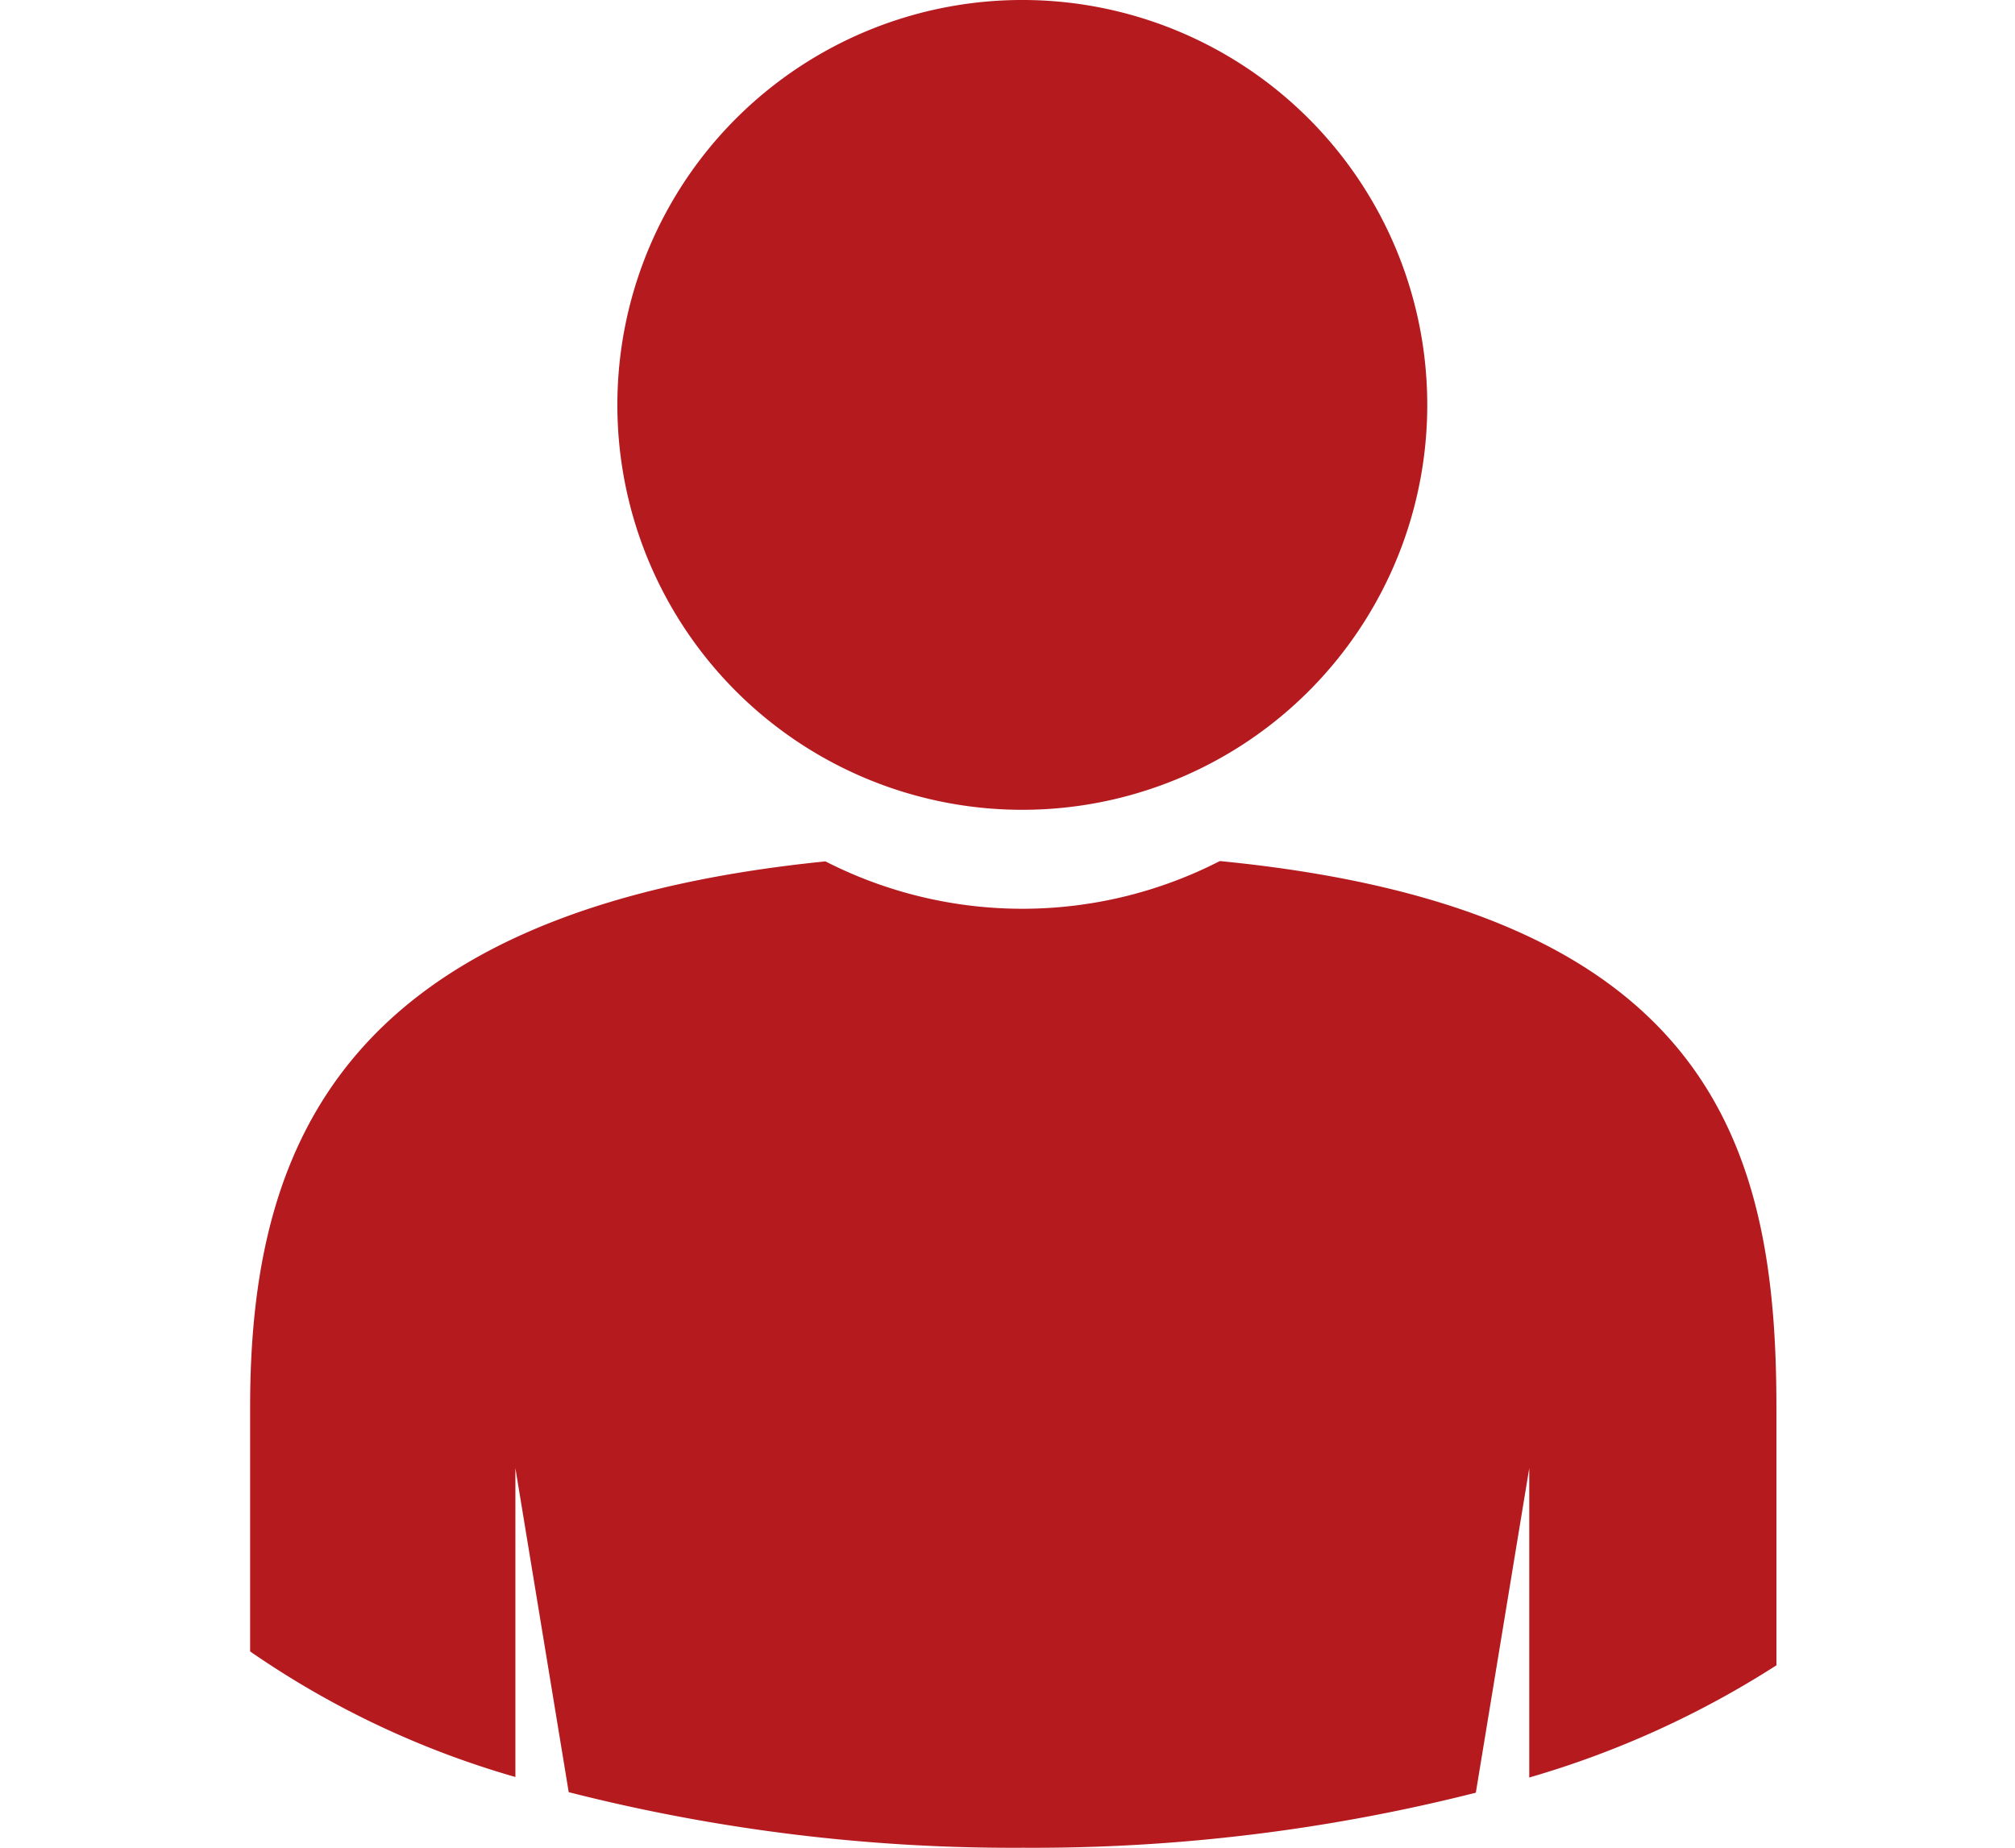
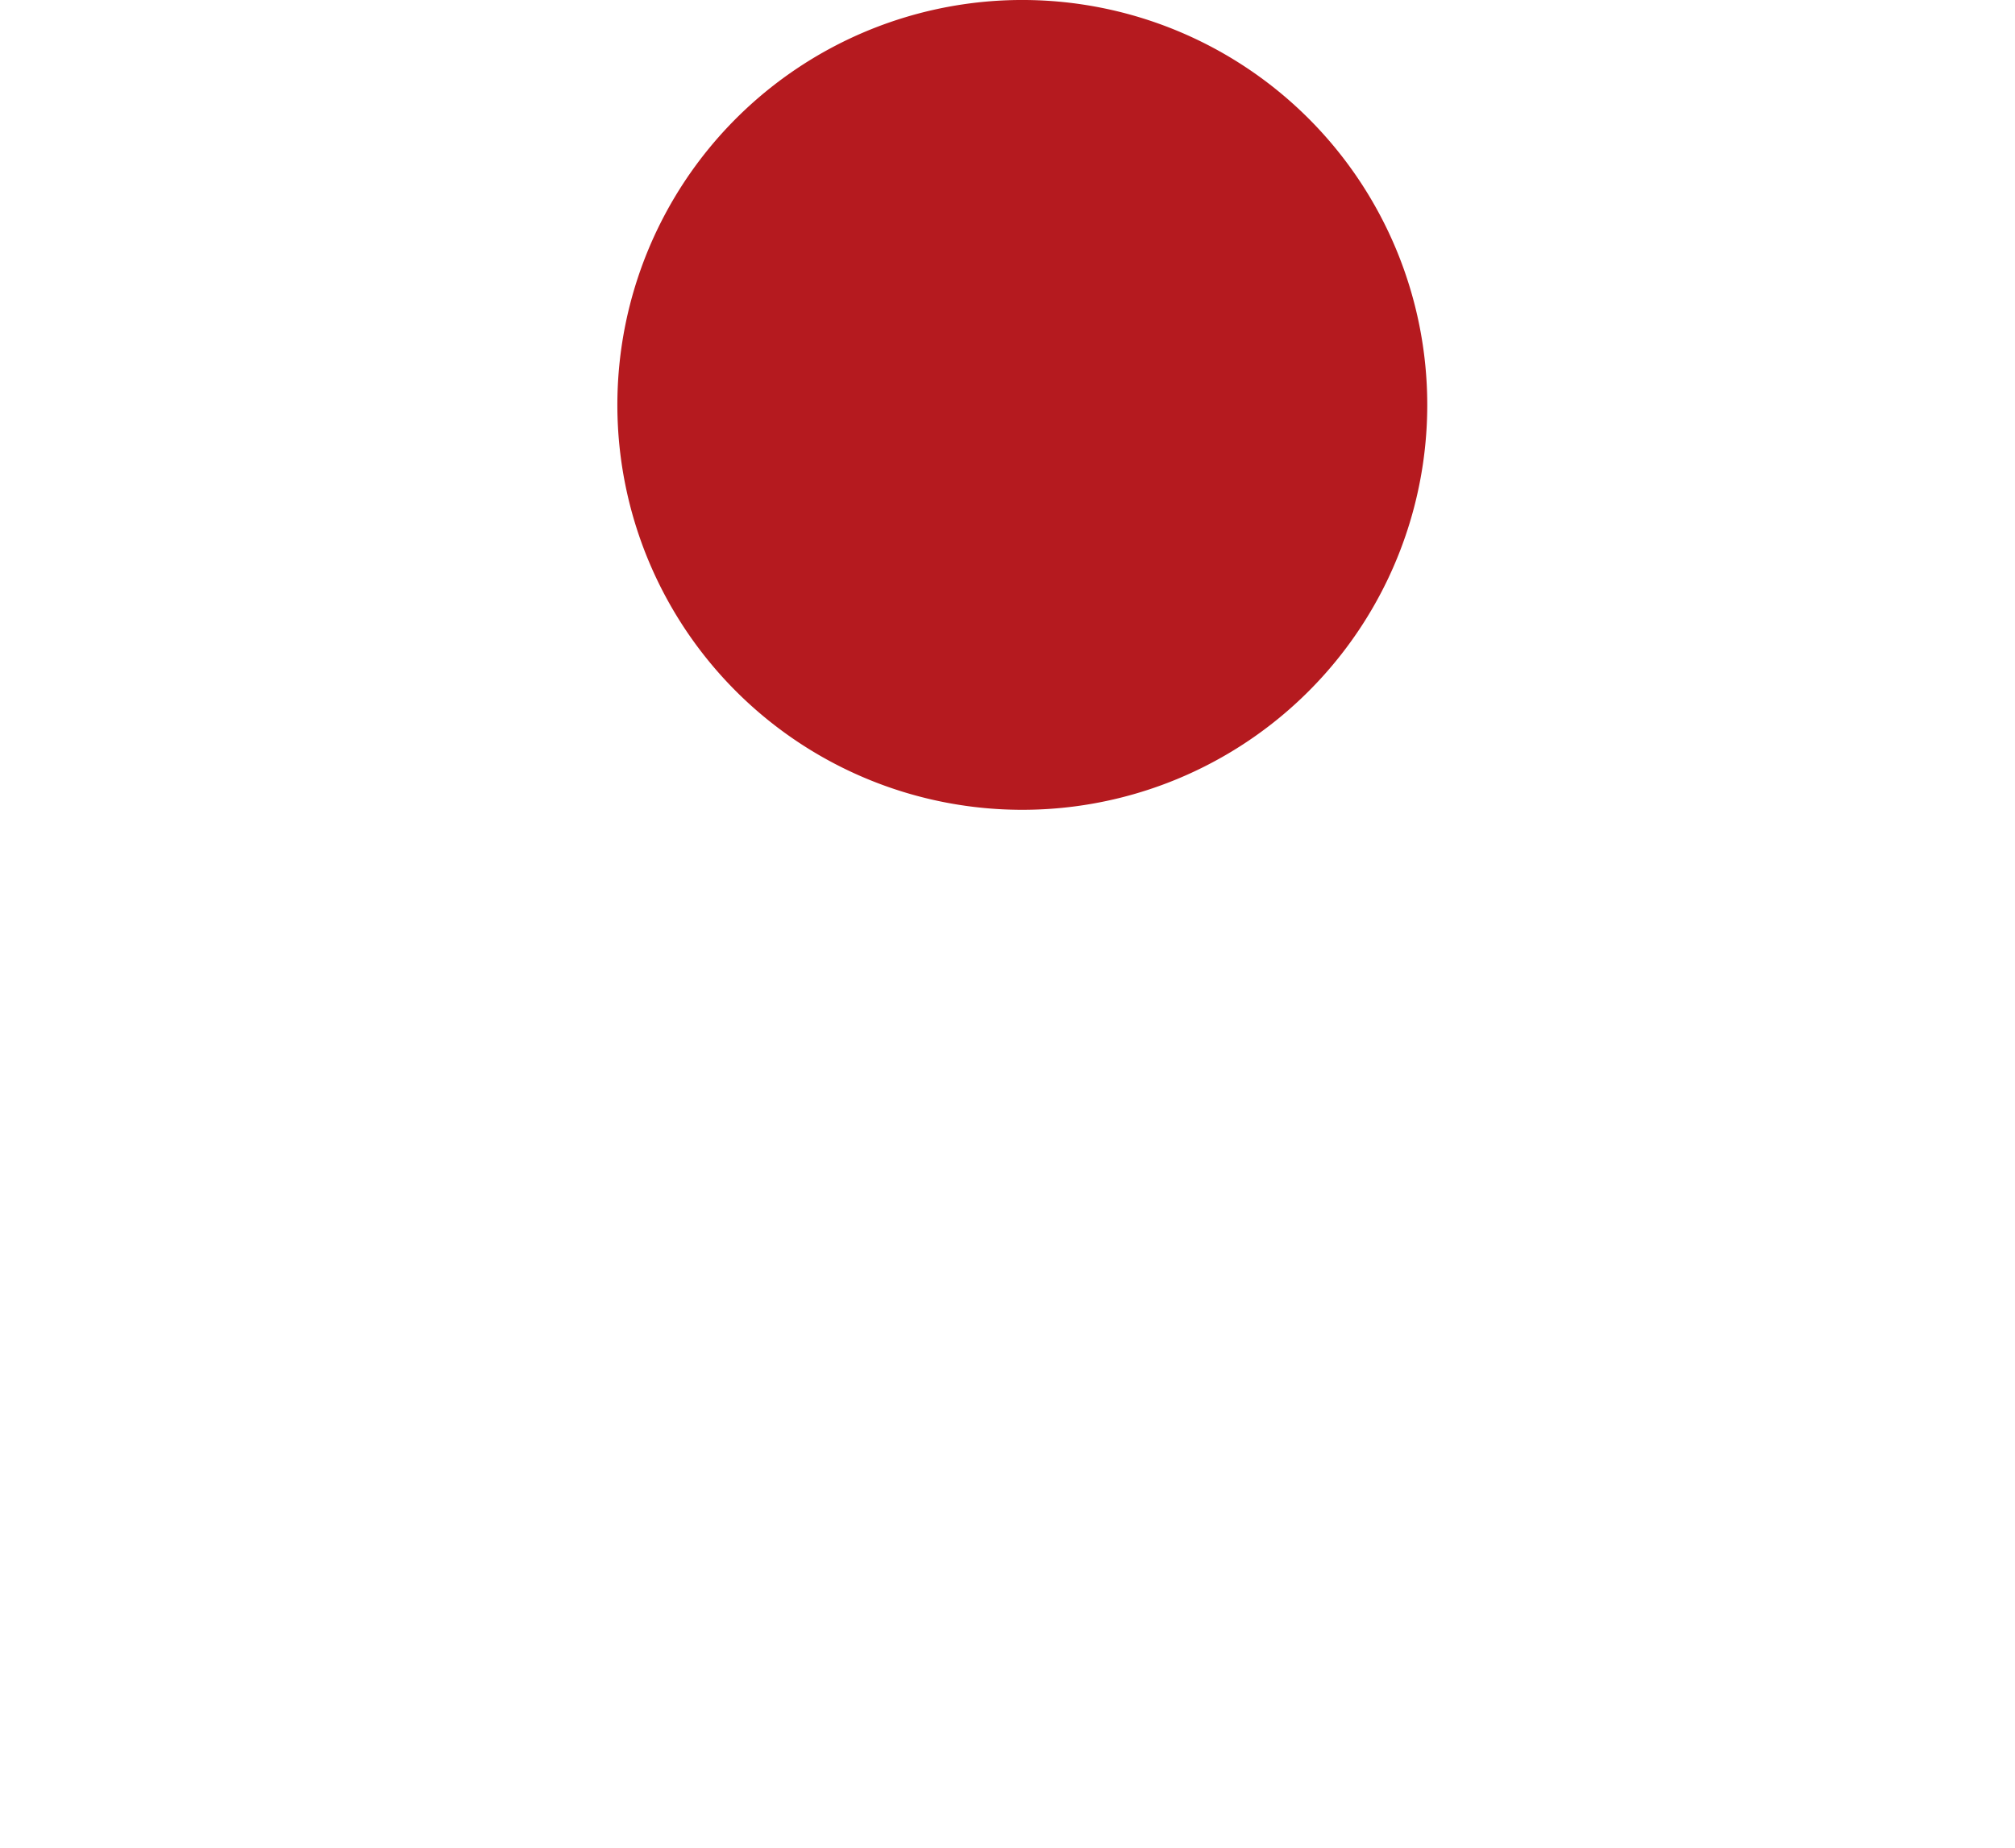
<svg xmlns="http://www.w3.org/2000/svg" width="145" height="132.973" viewBox="0 0 145 132.973">
  <g id="グループ_849" data-name="グループ 849" transform="translate(19233 5984)">
    <g id="グループ_847" data-name="グループ 847" transform="translate(-19880.09 -9855.432)">
-       <path id="パス_4295" data-name="パス 4295" d="M194.56,240.922V259.49a67.827,67.827,0,0,1-17.786,8.075V245.3l-3.845,23.358a129.613,129.613,0,0,1-32.576,3.962,129.4,129.4,0,0,1-32.7-4L103.816,245.3v22.228a64.891,64.891,0,0,1-19.089-9.037V240.922c0-18.587,6.36-35.758,41.4-39.287a31.139,31.139,0,0,0,28.381-.024c35.534,3.471,40.051,20.68,40.051,39.312" transform="translate(580.362 3731.788)" fill="#b51a1f" />
      <path id="パス_4296" data-name="パス 4296" d="M151.751,112.783a29.14,29.14,0,1,0,29.137,29.141,29.142,29.142,0,0,0-29.137-29.141" transform="translate(568.908 3758.648)" fill="#b51a1f" />
    </g>
    <rect id="長方形_706" data-name="長方形 706" width="145" height="69" transform="translate(-19233 -5952)" fill="none" />
  </g>
</svg>